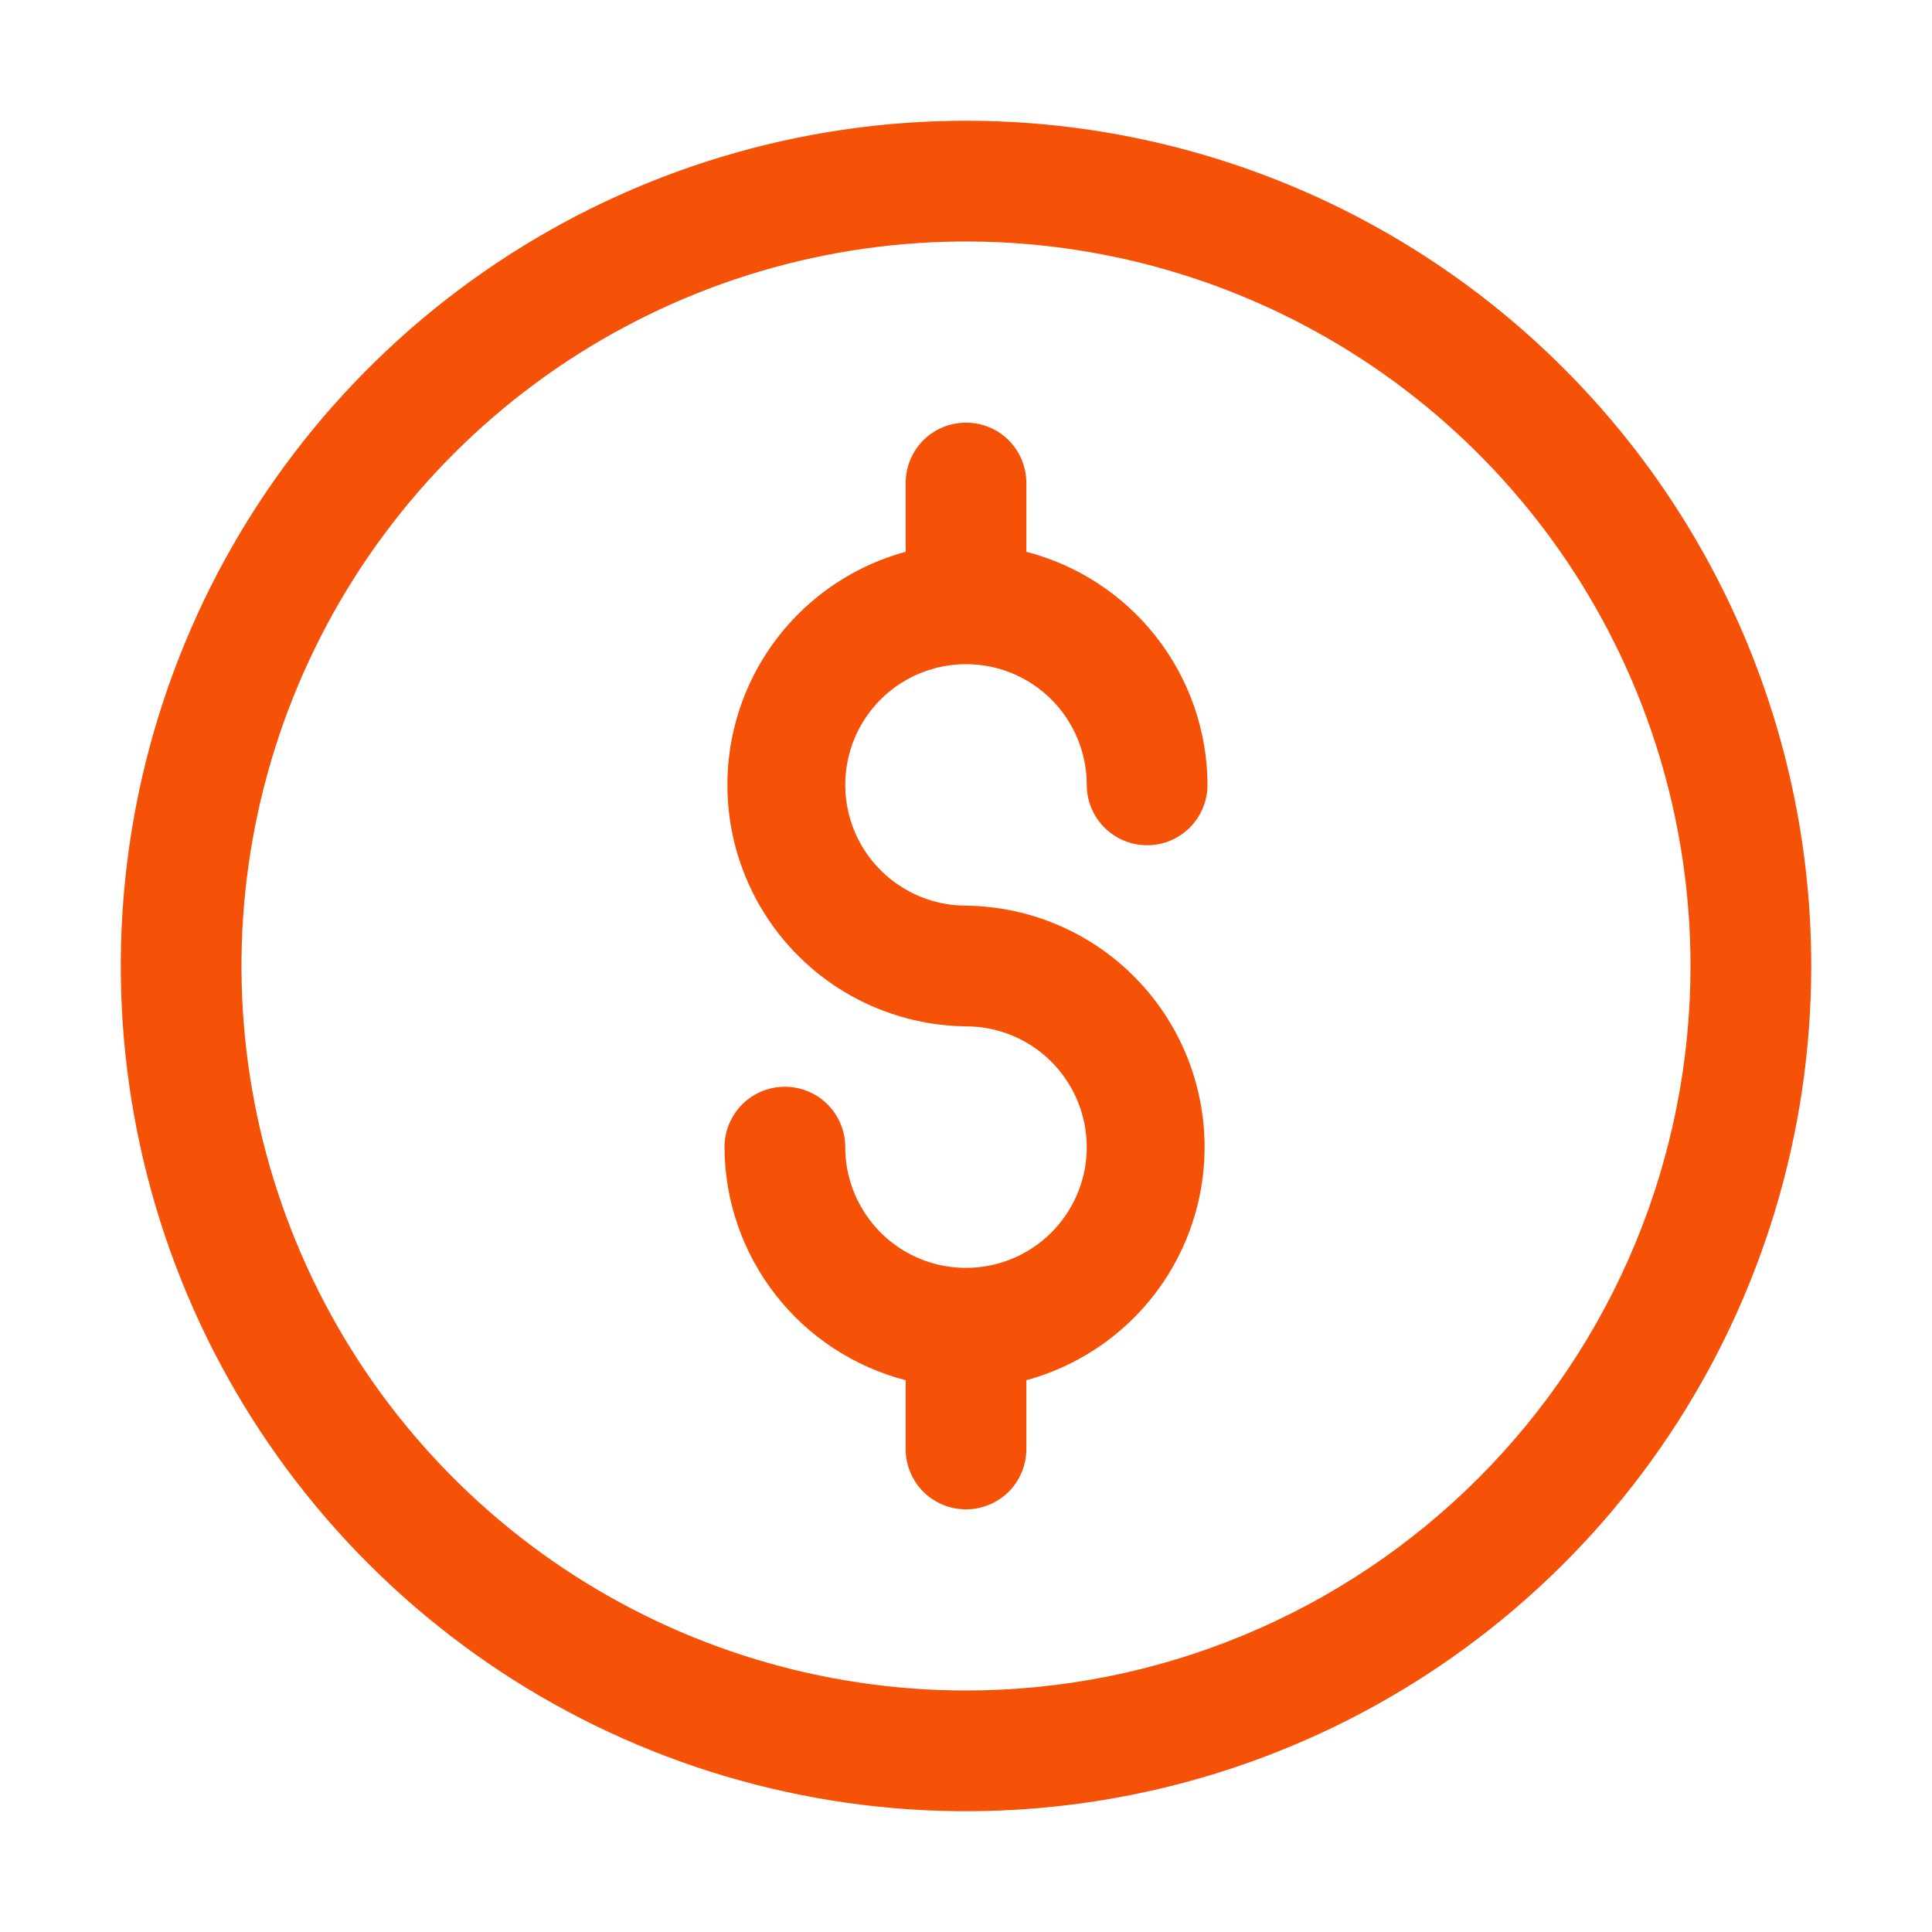
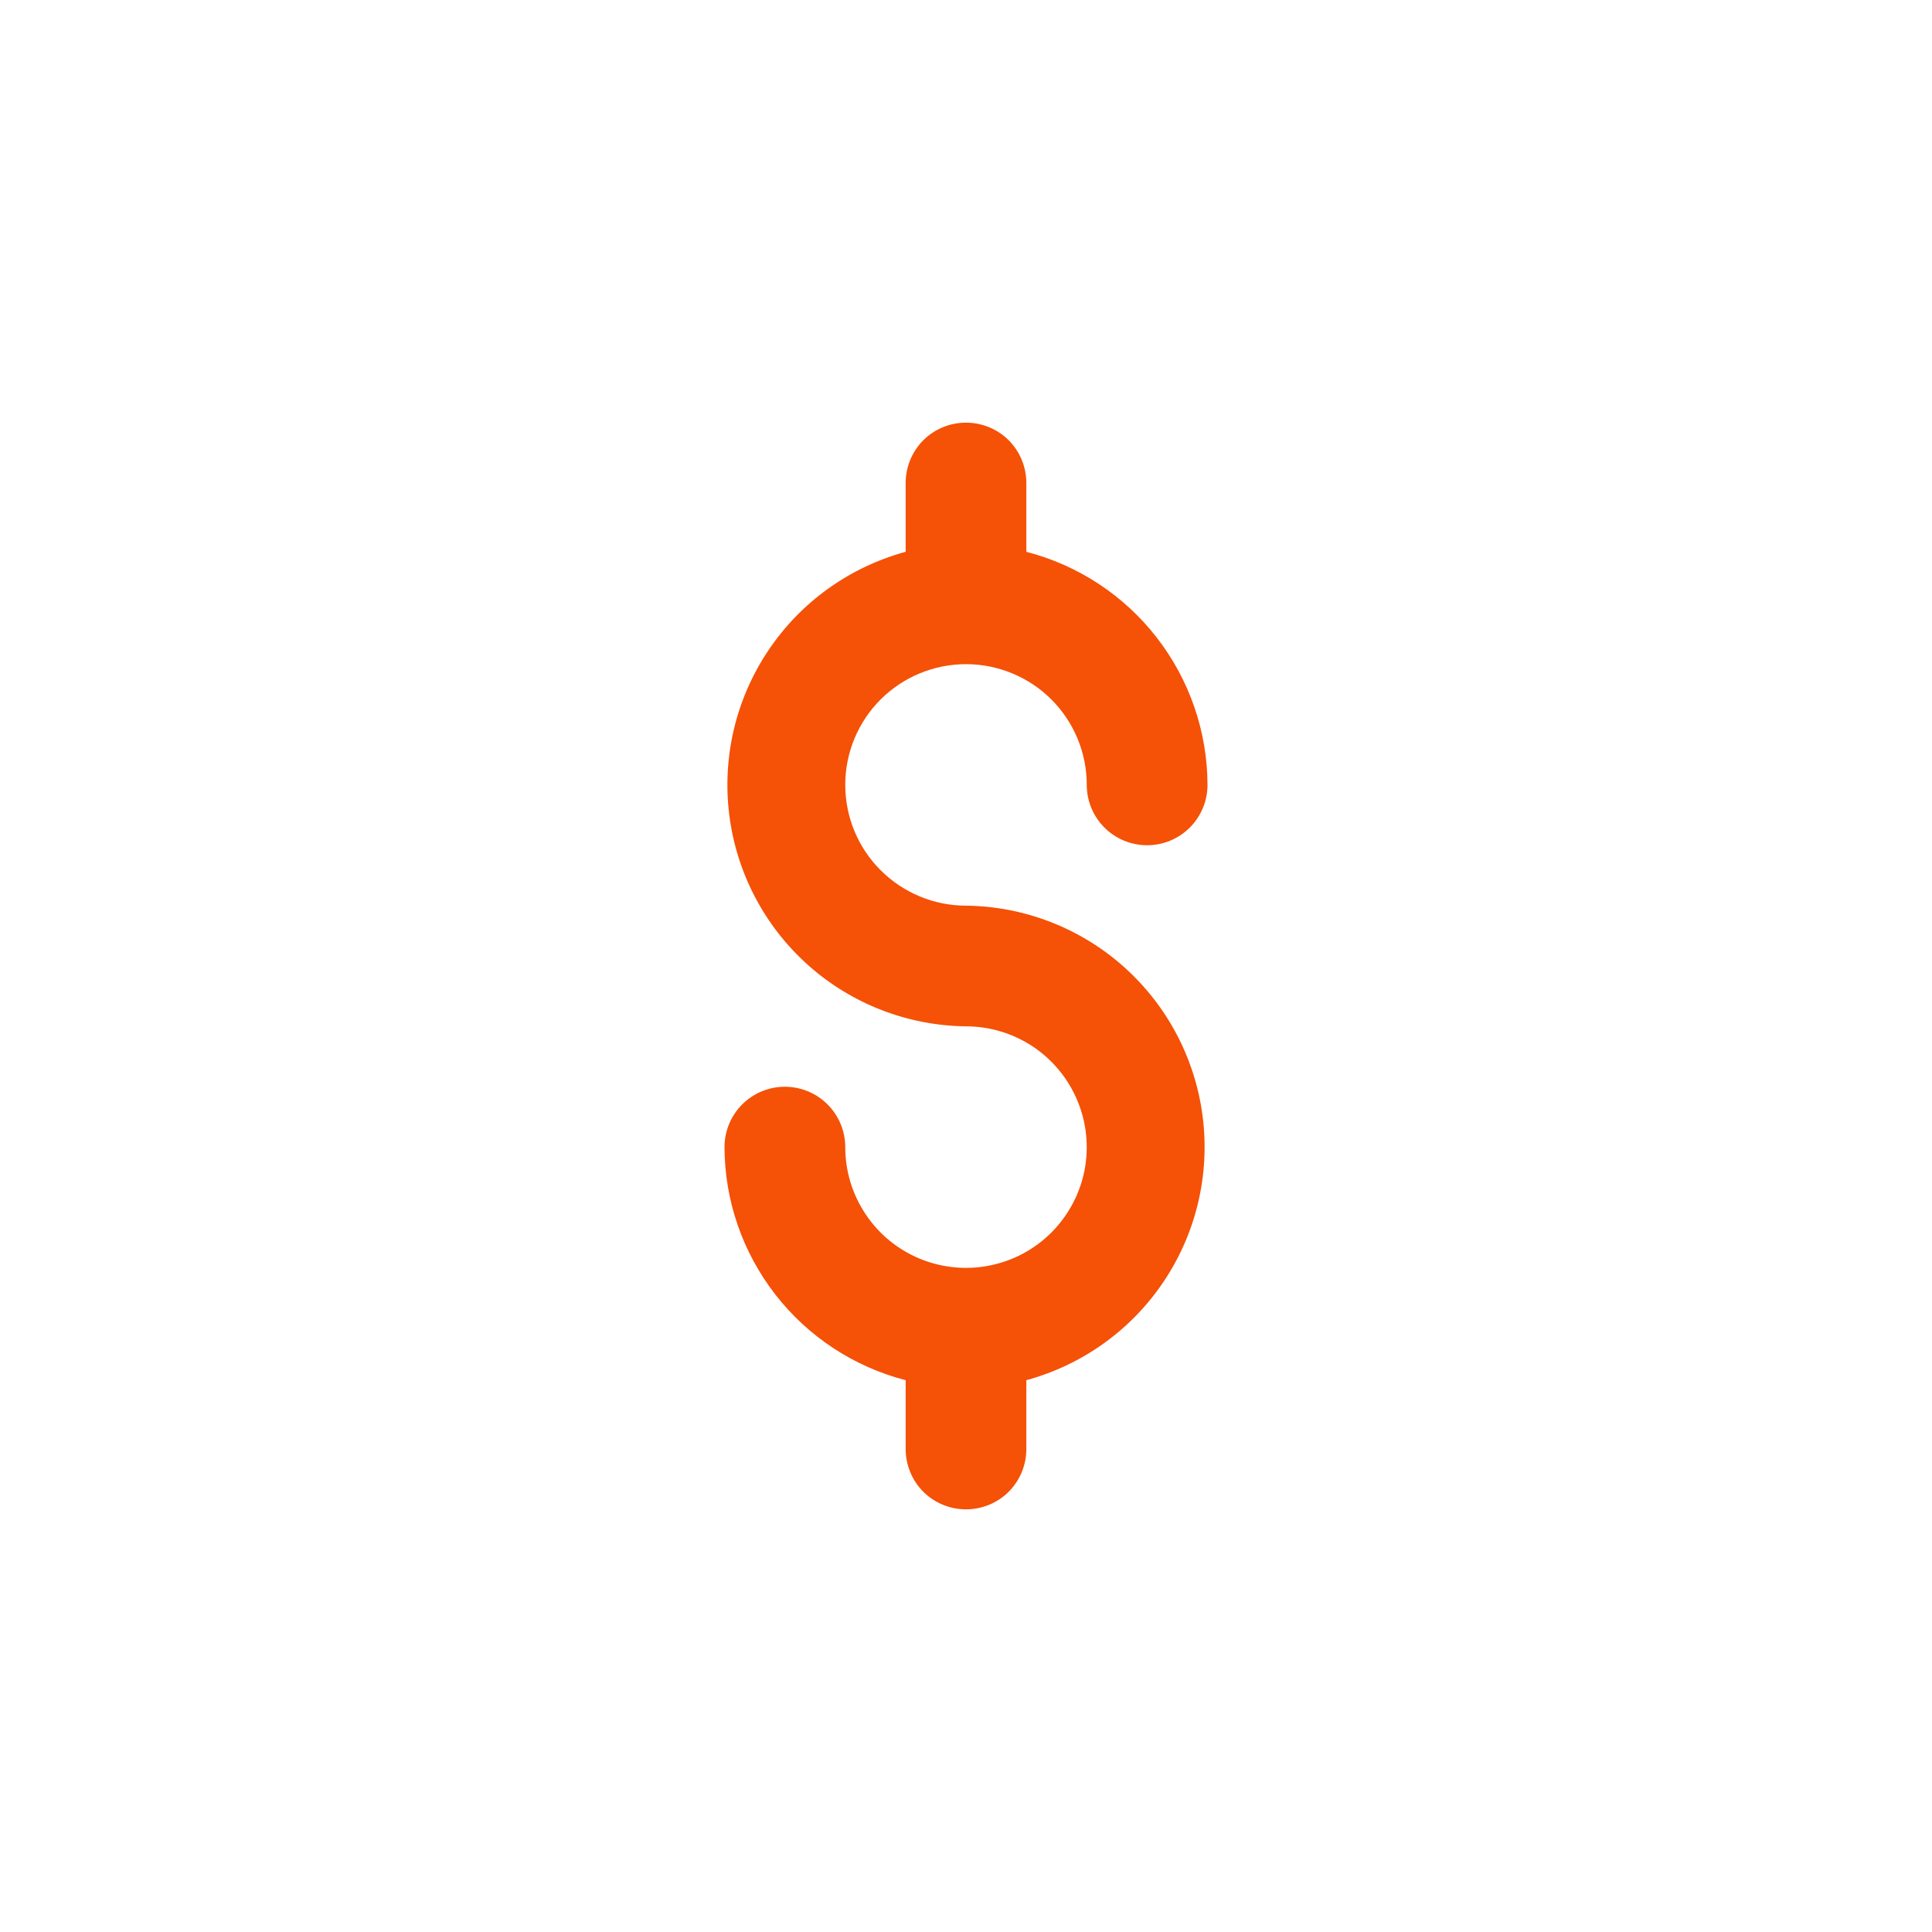
<svg xmlns="http://www.w3.org/2000/svg" width="26" height="26" viewBox="0 0 26 26" fill="none">
-   <path d="M13 1.625C10.75 1.625 8.551 2.292 6.68 3.542C4.81 4.792 3.352 6.568 2.491 8.647C1.63 10.726 1.405 13.013 1.844 15.219C2.282 17.426 3.366 19.453 4.957 21.043C6.547 22.634 8.574 23.718 10.781 24.156C12.987 24.595 15.274 24.37 17.353 23.509C19.431 22.648 21.208 21.19 22.458 19.32C23.708 17.449 24.375 15.25 24.375 13C24.375 9.983 23.177 7.09 21.043 4.957C18.91 2.823 16.017 1.625 13 1.625ZM13 22.75C11.072 22.75 9.187 22.178 7.583 21.107C5.98 20.035 4.73 18.513 3.992 16.731C3.254 14.95 3.061 12.989 3.437 11.098C3.814 9.207 4.742 7.469 6.106 6.106C7.469 4.742 9.207 3.814 11.098 3.437C12.989 3.061 14.95 3.254 16.731 3.992C18.513 4.73 20.035 5.98 21.107 7.583C22.178 9.187 22.75 11.072 22.75 13C22.75 15.586 21.723 18.066 19.894 19.894C18.066 21.723 15.586 22.75 13 22.75Z" fill="#F55107" />
  <path d="M13 8.938C13.431 8.938 13.844 9.109 14.149 9.413C14.454 9.718 14.625 10.132 14.625 10.562C14.625 10.778 14.711 10.985 14.863 11.137C15.015 11.289 15.222 11.375 15.438 11.375C15.653 11.375 15.86 11.289 16.012 11.137C16.164 10.985 16.25 10.778 16.25 10.562C16.248 9.844 16.007 9.146 15.566 8.579C15.125 8.011 14.508 7.606 13.812 7.426V6.5C13.812 6.285 13.727 6.078 13.575 5.925C13.422 5.773 13.216 5.688 13 5.688C12.784 5.688 12.578 5.773 12.425 5.925C12.273 6.078 12.188 6.285 12.188 6.5V7.426C11.431 7.632 10.774 8.104 10.338 8.756C9.902 9.407 9.716 10.195 9.815 10.973C9.914 11.751 10.291 12.467 10.876 12.989C11.461 13.511 12.216 13.803 13 13.812C13.321 13.812 13.636 13.908 13.903 14.086C14.17 14.265 14.378 14.519 14.501 14.816C14.624 15.113 14.656 15.439 14.594 15.755C14.531 16.07 14.376 16.359 14.149 16.587C13.922 16.814 13.632 16.969 13.317 17.031C13.002 17.094 12.675 17.062 12.378 16.939C12.081 16.816 11.827 16.608 11.649 16.34C11.47 16.073 11.375 15.759 11.375 15.438C11.375 15.222 11.289 15.015 11.137 14.863C10.985 14.711 10.778 14.625 10.562 14.625C10.347 14.625 10.14 14.711 9.988 14.863C9.836 15.015 9.75 15.222 9.75 15.438C9.752 16.156 9.993 16.854 10.434 17.421C10.875 17.989 11.492 18.394 12.188 18.574V19.5C12.188 19.715 12.273 19.922 12.425 20.075C12.578 20.227 12.784 20.312 13 20.312C13.216 20.312 13.422 20.227 13.575 20.075C13.727 19.922 13.812 19.715 13.812 19.5V18.574C14.569 18.368 15.226 17.896 15.662 17.244C16.098 16.593 16.284 15.805 16.185 15.027C16.086 14.249 15.709 13.533 15.124 13.011C14.539 12.489 13.784 12.197 13 12.188C12.569 12.188 12.156 12.016 11.851 11.711C11.546 11.407 11.375 10.993 11.375 10.562C11.375 10.132 11.546 9.718 11.851 9.413C12.156 9.109 12.569 8.938 13 8.938Z" fill="#F55107" />
</svg>